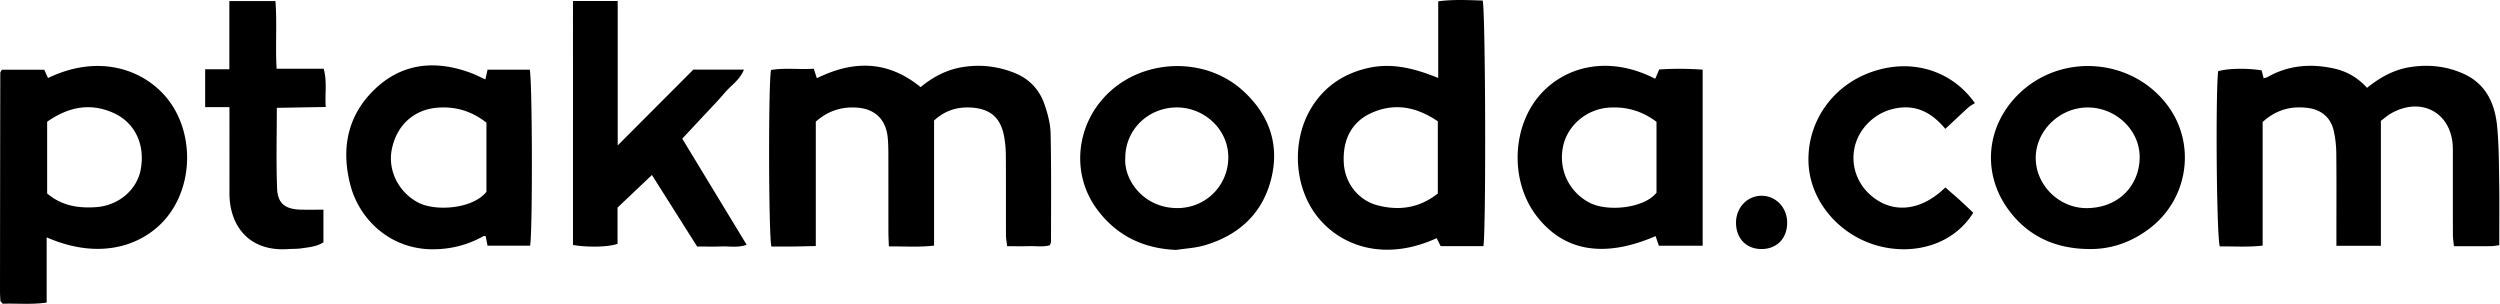
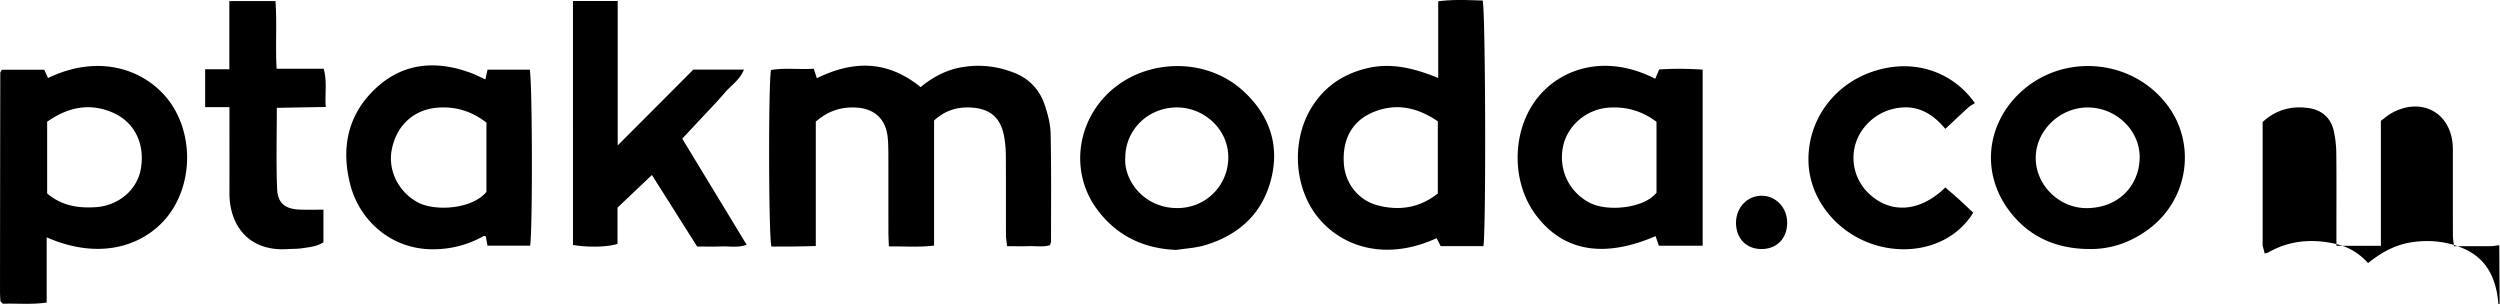
<svg xmlns="http://www.w3.org/2000/svg" width="904" height="110">
  <g fill-rule="evenodd">
-     <path d="M332.9 31.505c4.39-3.639 9.305-6.273 15.057-7.224 6.58-1.087 12.938-.332 19.072 2.16 5.224 2.122 8.84 6.03 10.657 11.272 1.184 3.417 2.146 7.097 2.222 10.68.276 12.985.139 25.98.142 38.972 0 .308-.174.616-.375 1.283-2.391.753-5.043.283-7.635.362-2.485.077-4.975.017-7.863.017-.16-1.453-.413-2.708-.418-3.963-.033-9.662.023-19.323-.048-28.984a38.714 38.714 0 0 0-.66-6.93c-1.254-6.57-4.93-9.753-11.608-10.24-5.232-.382-9.84 1.077-13.683 4.68V88.8c-5.395.656-10.626.245-16.347.305-.066-2.034-.16-3.65-.162-5.269-.015-9.162.005-18.324-.017-27.485-.006-2.164-.02-4.338-.223-6.489-.632-6.7-4.626-10.563-11.342-10.963-5.37-.32-10.181 1.137-14.676 5.075v44.993c-3.026.063-5.63.14-8.235.166-2.643.027-5.287.006-7.82.006-1.037-4.163-1.118-59.049-.14-63.827 5.008-.864 10.134-.103 15.463-.463l1.112 3.438c12.923-6.36 25.375-6.673 37.528 3.217M903.739 88.68c-1.446.162-2.257.327-3.067.332-4.322.026-8.642.012-13.329.012-.144-1.494-.367-2.762-.371-4.032-.029-9.66-.016-19.318-.017-28.978 0-.833.008-1.666-.009-2.498-.239-12.627-11.268-18.81-22.349-12.5-1.278.729-2.396 1.738-3.671 2.677v45.179h-16.081V83.83c0-9.493.063-18.987-.041-28.48a39.329 39.329 0 0 0-.888-7.895c-1.08-4.958-4.461-7.762-9.362-8.411-6.036-.798-11.535.618-16.383 5.083v44.68c-5.387.634-10.478.219-15.496.297-1.138-3.582-1.57-53.186-.612-63.338 3.316-1.042 10.293-1.198 15.735-.324l.733 2.847c.463-.135.967-.185 1.369-.413 7.636-4.328 15.745-4.96 24.161-3.084 4.644 1.035 8.607 3.346 11.856 6.973 4.831-3.892 9.854-6.64 15.789-7.533 6.596-.993 12.983-.296 19.033 2.405 8.217 3.668 11.463 10.85 12.239 19.2.631 6.779.629 13.624.736 20.443.113 7.302.025 14.607.025 22.4M519.915 69.954V43.86c-7.523-5.099-15.41-6.844-23.94-3.046-7.157 3.187-10.6 9.696-10.043 18.318.462 7.162 5.247 13.35 12.358 15.16 7.76 1.975 15.094.892 21.625-4.338m16.489 19.047h-15.46c-.467-.933-.956-1.907-1.447-2.88-17.881 8.185-33.28 3.46-42.112-6.564-9.485-10.766-10.567-28.056-3.458-40.13 4.614-7.84 11.529-12.633 20.417-14.753 8.8-2.099 17.028.004 25.714 3.52V.475c5.71-.759 10.94-.417 16.08-.277 1.028 3.902 1.25 82.664.266 88.802M17.049 69.947c5.295 4.508 11.264 5.373 17.579 4.964 8.211-.53 14.942-6.226 16.282-13.75 1.597-8.968-2.121-16.857-9.923-20.342-8.57-3.83-16.471-2.025-23.938 3.198v25.93zm-.174 15.881v23.585c-5.608.796-10.871.233-15.864.422-.373-.39-.496-.504-.601-.633-.1-.124-.253-.259-.26-.397-.068-1.162-.151-2.326-.15-3.488C.023 78.998.055 52.68.105 26.36c.001-.288.268-.575.551-1.147h15.351l1.358 3.005c18.807-9.054 35.191-2.853 43.497 7.9 8.786 11.373 9.271 29.341.205 41.517-7.351 9.872-23.094 17.385-44.192 8.193zm582.117-41.77c-5.35-4.033-11.027-5.553-17.21-5.141-8.183.545-15.118 6.559-16.62 14.224-1.634 8.345 2.269 16.312 9.597 20.147 6.567 3.438 19.817 1.998 24.233-3.605V44.059zm16.69-18.873v63.667H599.85l-1.187-3.466c-18.694 8.052-33.267 5.532-43.132-7.416-9.228-12.114-8.966-30.928.555-42.746 8.487-10.538 24.556-15.895 42.443-6.741.413-.968.817-1.914 1.43-3.355 5.012-.351 10.228-.323 15.725.057zM207.187.35h16.174v52.233l27.358-27.423h18.293c-1.477 3.775-4.694 5.718-6.955 8.398-2.47 2.925-5.164 5.66-7.773 8.468-2.481 2.67-4.976 5.327-7.581 8.114 7.81 12.87 15.483 25.509 23.295 38.38-3.244 1.142-6.241.479-9.168.596-2.813.112-5.635.025-8.743.025l-16.347-25.86-12.441 11.79v13.114c-3.626 1.168-10.415 1.325-16.112.402V.35zm-31.29 44.002c-5.362-4.201-11.132-5.882-17.494-5.434-8.729.615-15.007 6.367-16.732 15.134-1.5 7.626 2.468 15.427 9.465 19.155 6.124 3.263 19.614 2.488 24.761-3.83V44.353zm-.383-15.64l.78-3.52h15.258c.952 3.974 1.07 58.316.136 63.644h-15.403l-.642-3.385c-.254-.036-.59-.196-.776-.091-5.628 3.16-11.597 4.732-18.115 4.78-15.614.117-26.808-10.784-30.047-23.205-3.418-13.111-1.114-25.047 8.661-34.521 9.956-9.652 22.034-10.786 34.806-6.08 1.706.63 3.332 1.477 5.342 2.379zm231.394 28.264c-.637 7.748 6.235 18.032 18.436 18.265 10.358.198 18.525-7.79 18.804-17.86.293-10.553-8.76-18.592-18.67-18.536-10.313.059-18.53 8.039-18.57 18.13m18.386 33.396c-12.014-.49-21.723-5.265-28.76-14.9-8.94-12.242-7.611-29.136 2.867-40.426 12.905-13.905 36.09-15.004 50.105-2.193 9.332 8.53 13.232 19.219 10.213 31.592-3.1 12.703-11.714 20.609-24.133 24.262-3.307.972-6.855 1.132-10.292 1.665M754.86 38.859c-10.103.047-18.692 8.38-18.741 18.18-.049 9.807 8.428 18.368 18.655 18.215 11.88-.178 18.896-8.72 18.932-18.38.037-9.923-8.721-18.063-18.846-18.015m-.084 51.177c-11.66-.231-21.386-4.586-28.405-14.06-9.767-13.182-8.271-30.242 3.424-41.82 15.38-15.228 41.233-13.274 54.089 4.09 10.359 13.99 7.369 33.892-6.751 44.48-6.595 4.947-14.003 7.573-22.357 7.31M82.97 38.739h-8.786V25.047h8.749V.397h16.67c.604 8.092-.06 16.03.416 24.466h17.026c1.304 4.762.379 9.03.748 13.817l-17.697.316c0 10.005-.275 19.634.108 29.236.217 5.422 3.01 7.437 8.6 7.577 2.623.066 5.248.012 8.149.012v11.784c-2.354 1.571-5.19 1.79-7.938 2.19-1.64.237-3.324.168-4.985.278-13.997.923-21.08-8.43-21.06-20.257.013-8.495 0-16.99 0-25.484V38.74zm631.14-1.455c-.9.585-1.685.958-2.298 1.516-2.705 2.463-5.36 4.98-8.383 7.802-4.3-5.196-9.514-8.47-16.415-7.659-4.98.586-9.186 2.78-12.493 6.62-6.302 7.314-5.616 18.157 1.58 24.72 7.844 7.155 18.344 6.295 27.325-2.5 1.658 1.442 3.38 2.895 5.048 4.406 1.722 1.558 3.392 3.173 5.045 4.727-7.08 11.46-21.239 15.514-34.378 11.975-14.209-3.827-24.69-16.303-25.188-30.077-.53-14.705 8.626-27.892 22.953-32.843 15.117-5.226 29.393.133 37.204 11.313M646.24 80.46c.038 5.682-3.671 9.551-9.194 9.592-5.524.041-9.278-3.782-9.3-9.472-.02-5.46 4.015-9.766 9.181-9.793 5.189-.027 9.277 4.217 9.313 9.673" />
+     <path d="M332.9 31.505c4.39-3.639 9.305-6.273 15.057-7.224 6.58-1.087 12.938-.332 19.072 2.16 5.224 2.122 8.84 6.03 10.657 11.272 1.184 3.417 2.146 7.097 2.222 10.68.276 12.985.139 25.98.142 38.972 0 .308-.174.616-.375 1.283-2.391.753-5.043.283-7.635.362-2.485.077-4.975.017-7.863.017-.16-1.453-.413-2.708-.418-3.963-.033-9.662.023-19.323-.048-28.984a38.714 38.714 0 0 0-.66-6.93c-1.254-6.57-4.93-9.753-11.608-10.24-5.232-.382-9.84 1.077-13.683 4.68V88.8c-5.395.656-10.626.245-16.347.305-.066-2.034-.16-3.65-.162-5.269-.015-9.162.005-18.324-.017-27.485-.006-2.164-.02-4.338-.223-6.489-.632-6.7-4.626-10.563-11.342-10.963-5.37-.32-10.181 1.137-14.676 5.075v44.993c-3.026.063-5.63.14-8.235.166-2.643.027-5.287.006-7.82.006-1.037-4.163-1.118-59.049-.14-63.827 5.008-.864 10.134-.103 15.463-.463l1.112 3.438c12.923-6.36 25.375-6.673 37.528 3.217M903.739 88.68c-1.446.162-2.257.327-3.067.332-4.322.026-8.642.012-13.329.012-.144-1.494-.367-2.762-.371-4.032-.029-9.66-.016-19.318-.017-28.978 0-.833.008-1.666-.009-2.498-.239-12.627-11.268-18.81-22.349-12.5-1.278.729-2.396 1.738-3.671 2.677v45.179h-16.081V83.83c0-9.493.063-18.987-.041-28.48a39.329 39.329 0 0 0-.888-7.895c-1.08-4.958-4.461-7.762-9.362-8.411-6.036-.798-11.535.618-16.383 5.083v44.68l.733 2.847c.463-.135.967-.185 1.369-.413 7.636-4.328 15.745-4.96 24.161-3.084 4.644 1.035 8.607 3.346 11.856 6.973 4.831-3.892 9.854-6.64 15.789-7.533 6.596-.993 12.983-.296 19.033 2.405 8.217 3.668 11.463 10.85 12.239 19.2.631 6.779.629 13.624.736 20.443.113 7.302.025 14.607.025 22.4M519.915 69.954V43.86c-7.523-5.099-15.41-6.844-23.94-3.046-7.157 3.187-10.6 9.696-10.043 18.318.462 7.162 5.247 13.35 12.358 15.16 7.76 1.975 15.094.892 21.625-4.338m16.489 19.047h-15.46c-.467-.933-.956-1.907-1.447-2.88-17.881 8.185-33.28 3.46-42.112-6.564-9.485-10.766-10.567-28.056-3.458-40.13 4.614-7.84 11.529-12.633 20.417-14.753 8.8-2.099 17.028.004 25.714 3.52V.475c5.71-.759 10.94-.417 16.08-.277 1.028 3.902 1.25 82.664.266 88.802M17.049 69.947c5.295 4.508 11.264 5.373 17.579 4.964 8.211-.53 14.942-6.226 16.282-13.75 1.597-8.968-2.121-16.857-9.923-20.342-8.57-3.83-16.471-2.025-23.938 3.198v25.93zm-.174 15.881v23.585c-5.608.796-10.871.233-15.864.422-.373-.39-.496-.504-.601-.633-.1-.124-.253-.259-.26-.397-.068-1.162-.151-2.326-.15-3.488C.023 78.998.055 52.68.105 26.36c.001-.288.268-.575.551-1.147h15.351l1.358 3.005c18.807-9.054 35.191-2.853 43.497 7.9 8.786 11.373 9.271 29.341.205 41.517-7.351 9.872-23.094 17.385-44.192 8.193zm582.117-41.77c-5.35-4.033-11.027-5.553-17.21-5.141-8.183.545-15.118 6.559-16.62 14.224-1.634 8.345 2.269 16.312 9.597 20.147 6.567 3.438 19.817 1.998 24.233-3.605V44.059zm16.69-18.873v63.667H599.85l-1.187-3.466c-18.694 8.052-33.267 5.532-43.132-7.416-9.228-12.114-8.966-30.928.555-42.746 8.487-10.538 24.556-15.895 42.443-6.741.413-.968.817-1.914 1.43-3.355 5.012-.351 10.228-.323 15.725.057zM207.187.35h16.174v52.233l27.358-27.423h18.293c-1.477 3.775-4.694 5.718-6.955 8.398-2.47 2.925-5.164 5.66-7.773 8.468-2.481 2.67-4.976 5.327-7.581 8.114 7.81 12.87 15.483 25.509 23.295 38.38-3.244 1.142-6.241.479-9.168.596-2.813.112-5.635.025-8.743.025l-16.347-25.86-12.441 11.79v13.114c-3.626 1.168-10.415 1.325-16.112.402V.35zm-31.29 44.002c-5.362-4.201-11.132-5.882-17.494-5.434-8.729.615-15.007 6.367-16.732 15.134-1.5 7.626 2.468 15.427 9.465 19.155 6.124 3.263 19.614 2.488 24.761-3.83V44.353zm-.383-15.64l.78-3.52h15.258c.952 3.974 1.07 58.316.136 63.644h-15.403l-.642-3.385c-.254-.036-.59-.196-.776-.091-5.628 3.16-11.597 4.732-18.115 4.78-15.614.117-26.808-10.784-30.047-23.205-3.418-13.111-1.114-25.047 8.661-34.521 9.956-9.652 22.034-10.786 34.806-6.08 1.706.63 3.332 1.477 5.342 2.379zm231.394 28.264c-.637 7.748 6.235 18.032 18.436 18.265 10.358.198 18.525-7.79 18.804-17.86.293-10.553-8.76-18.592-18.67-18.536-10.313.059-18.53 8.039-18.57 18.13m18.386 33.396c-12.014-.49-21.723-5.265-28.76-14.9-8.94-12.242-7.611-29.136 2.867-40.426 12.905-13.905 36.09-15.004 50.105-2.193 9.332 8.53 13.232 19.219 10.213 31.592-3.1 12.703-11.714 20.609-24.133 24.262-3.307.972-6.855 1.132-10.292 1.665M754.86 38.859c-10.103.047-18.692 8.38-18.741 18.18-.049 9.807 8.428 18.368 18.655 18.215 11.88-.178 18.896-8.72 18.932-18.38.037-9.923-8.721-18.063-18.846-18.015m-.084 51.177c-11.66-.231-21.386-4.586-28.405-14.06-9.767-13.182-8.271-30.242 3.424-41.82 15.38-15.228 41.233-13.274 54.089 4.09 10.359 13.99 7.369 33.892-6.751 44.48-6.595 4.947-14.003 7.573-22.357 7.31M82.97 38.739h-8.786V25.047h8.749V.397h16.67c.604 8.092-.06 16.03.416 24.466h17.026c1.304 4.762.379 9.03.748 13.817l-17.697.316c0 10.005-.275 19.634.108 29.236.217 5.422 3.01 7.437 8.6 7.577 2.623.066 5.248.012 8.149.012v11.784c-2.354 1.571-5.19 1.79-7.938 2.19-1.64.237-3.324.168-4.985.278-13.997.923-21.08-8.43-21.06-20.257.013-8.495 0-16.99 0-25.484V38.74zm631.14-1.455c-.9.585-1.685.958-2.298 1.516-2.705 2.463-5.36 4.98-8.383 7.802-4.3-5.196-9.514-8.47-16.415-7.659-4.98.586-9.186 2.78-12.493 6.62-6.302 7.314-5.616 18.157 1.58 24.72 7.844 7.155 18.344 6.295 27.325-2.5 1.658 1.442 3.38 2.895 5.048 4.406 1.722 1.558 3.392 3.173 5.045 4.727-7.08 11.46-21.239 15.514-34.378 11.975-14.209-3.827-24.69-16.303-25.188-30.077-.53-14.705 8.626-27.892 22.953-32.843 15.117-5.226 29.393.133 37.204 11.313M646.24 80.46c.038 5.682-3.671 9.551-9.194 9.592-5.524.041-9.278-3.782-9.3-9.472-.02-5.46 4.015-9.766 9.181-9.793 5.189-.027 9.277 4.217 9.313 9.673" />
  </g>
</svg>